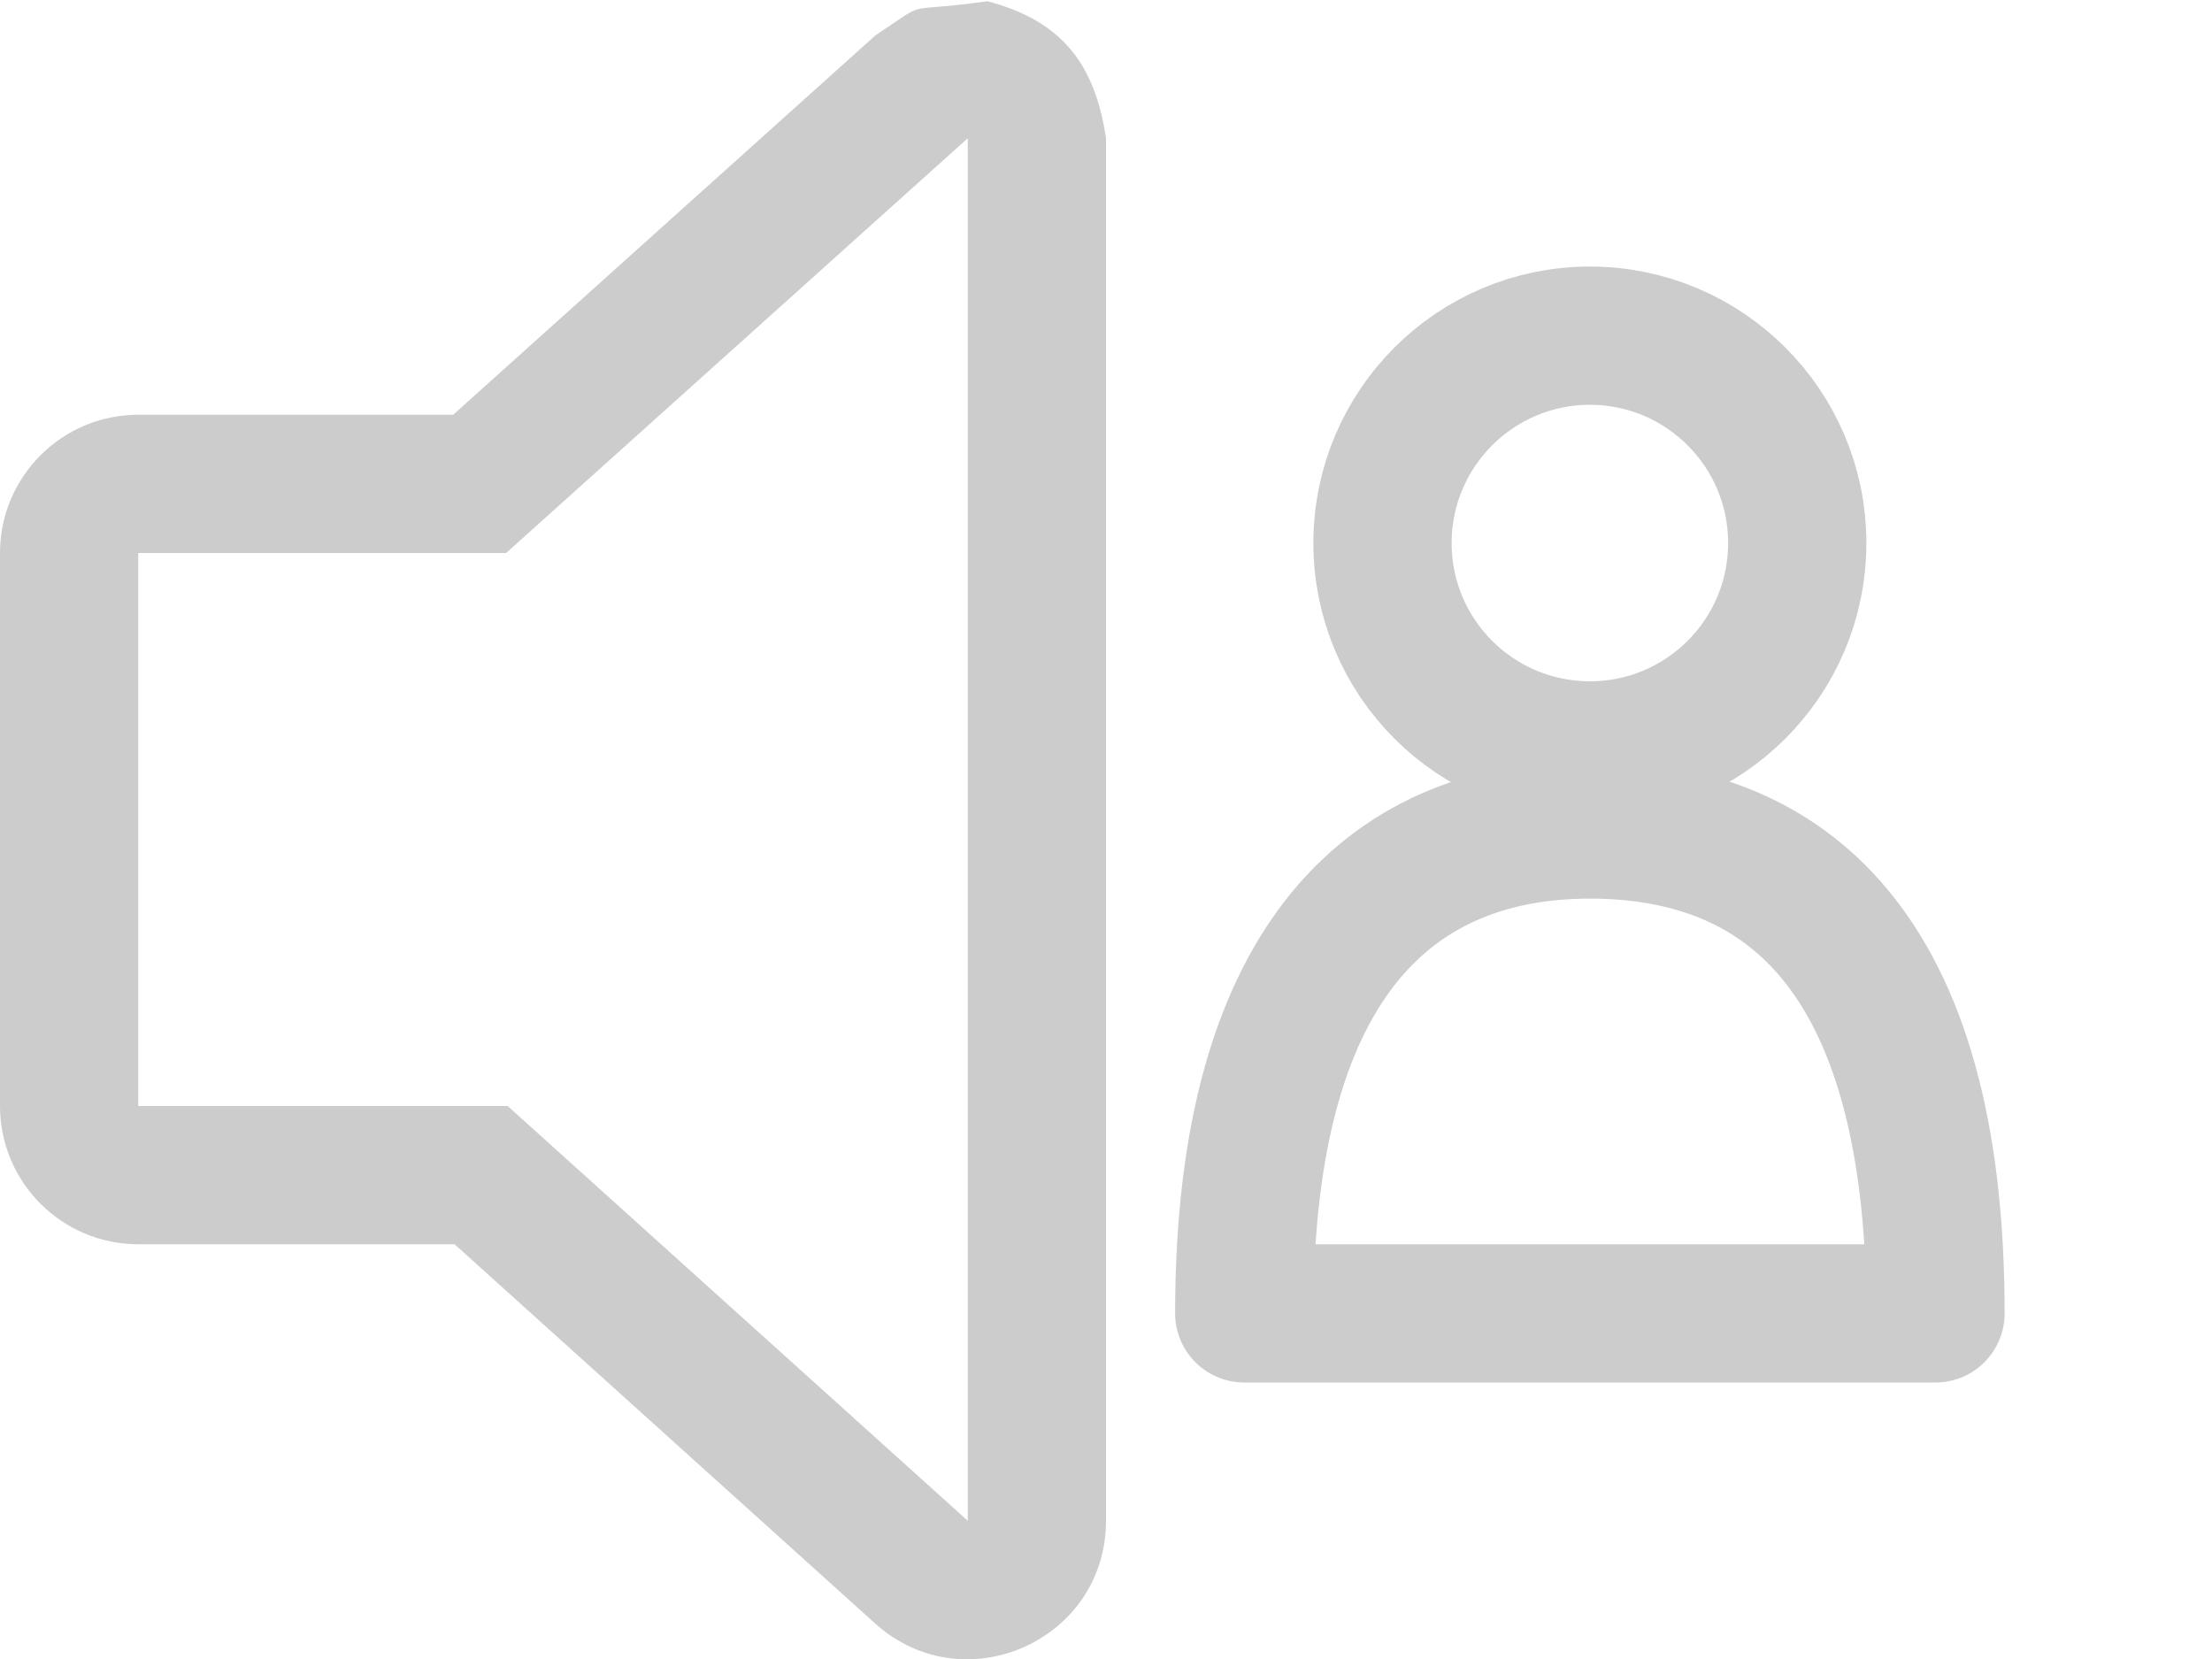
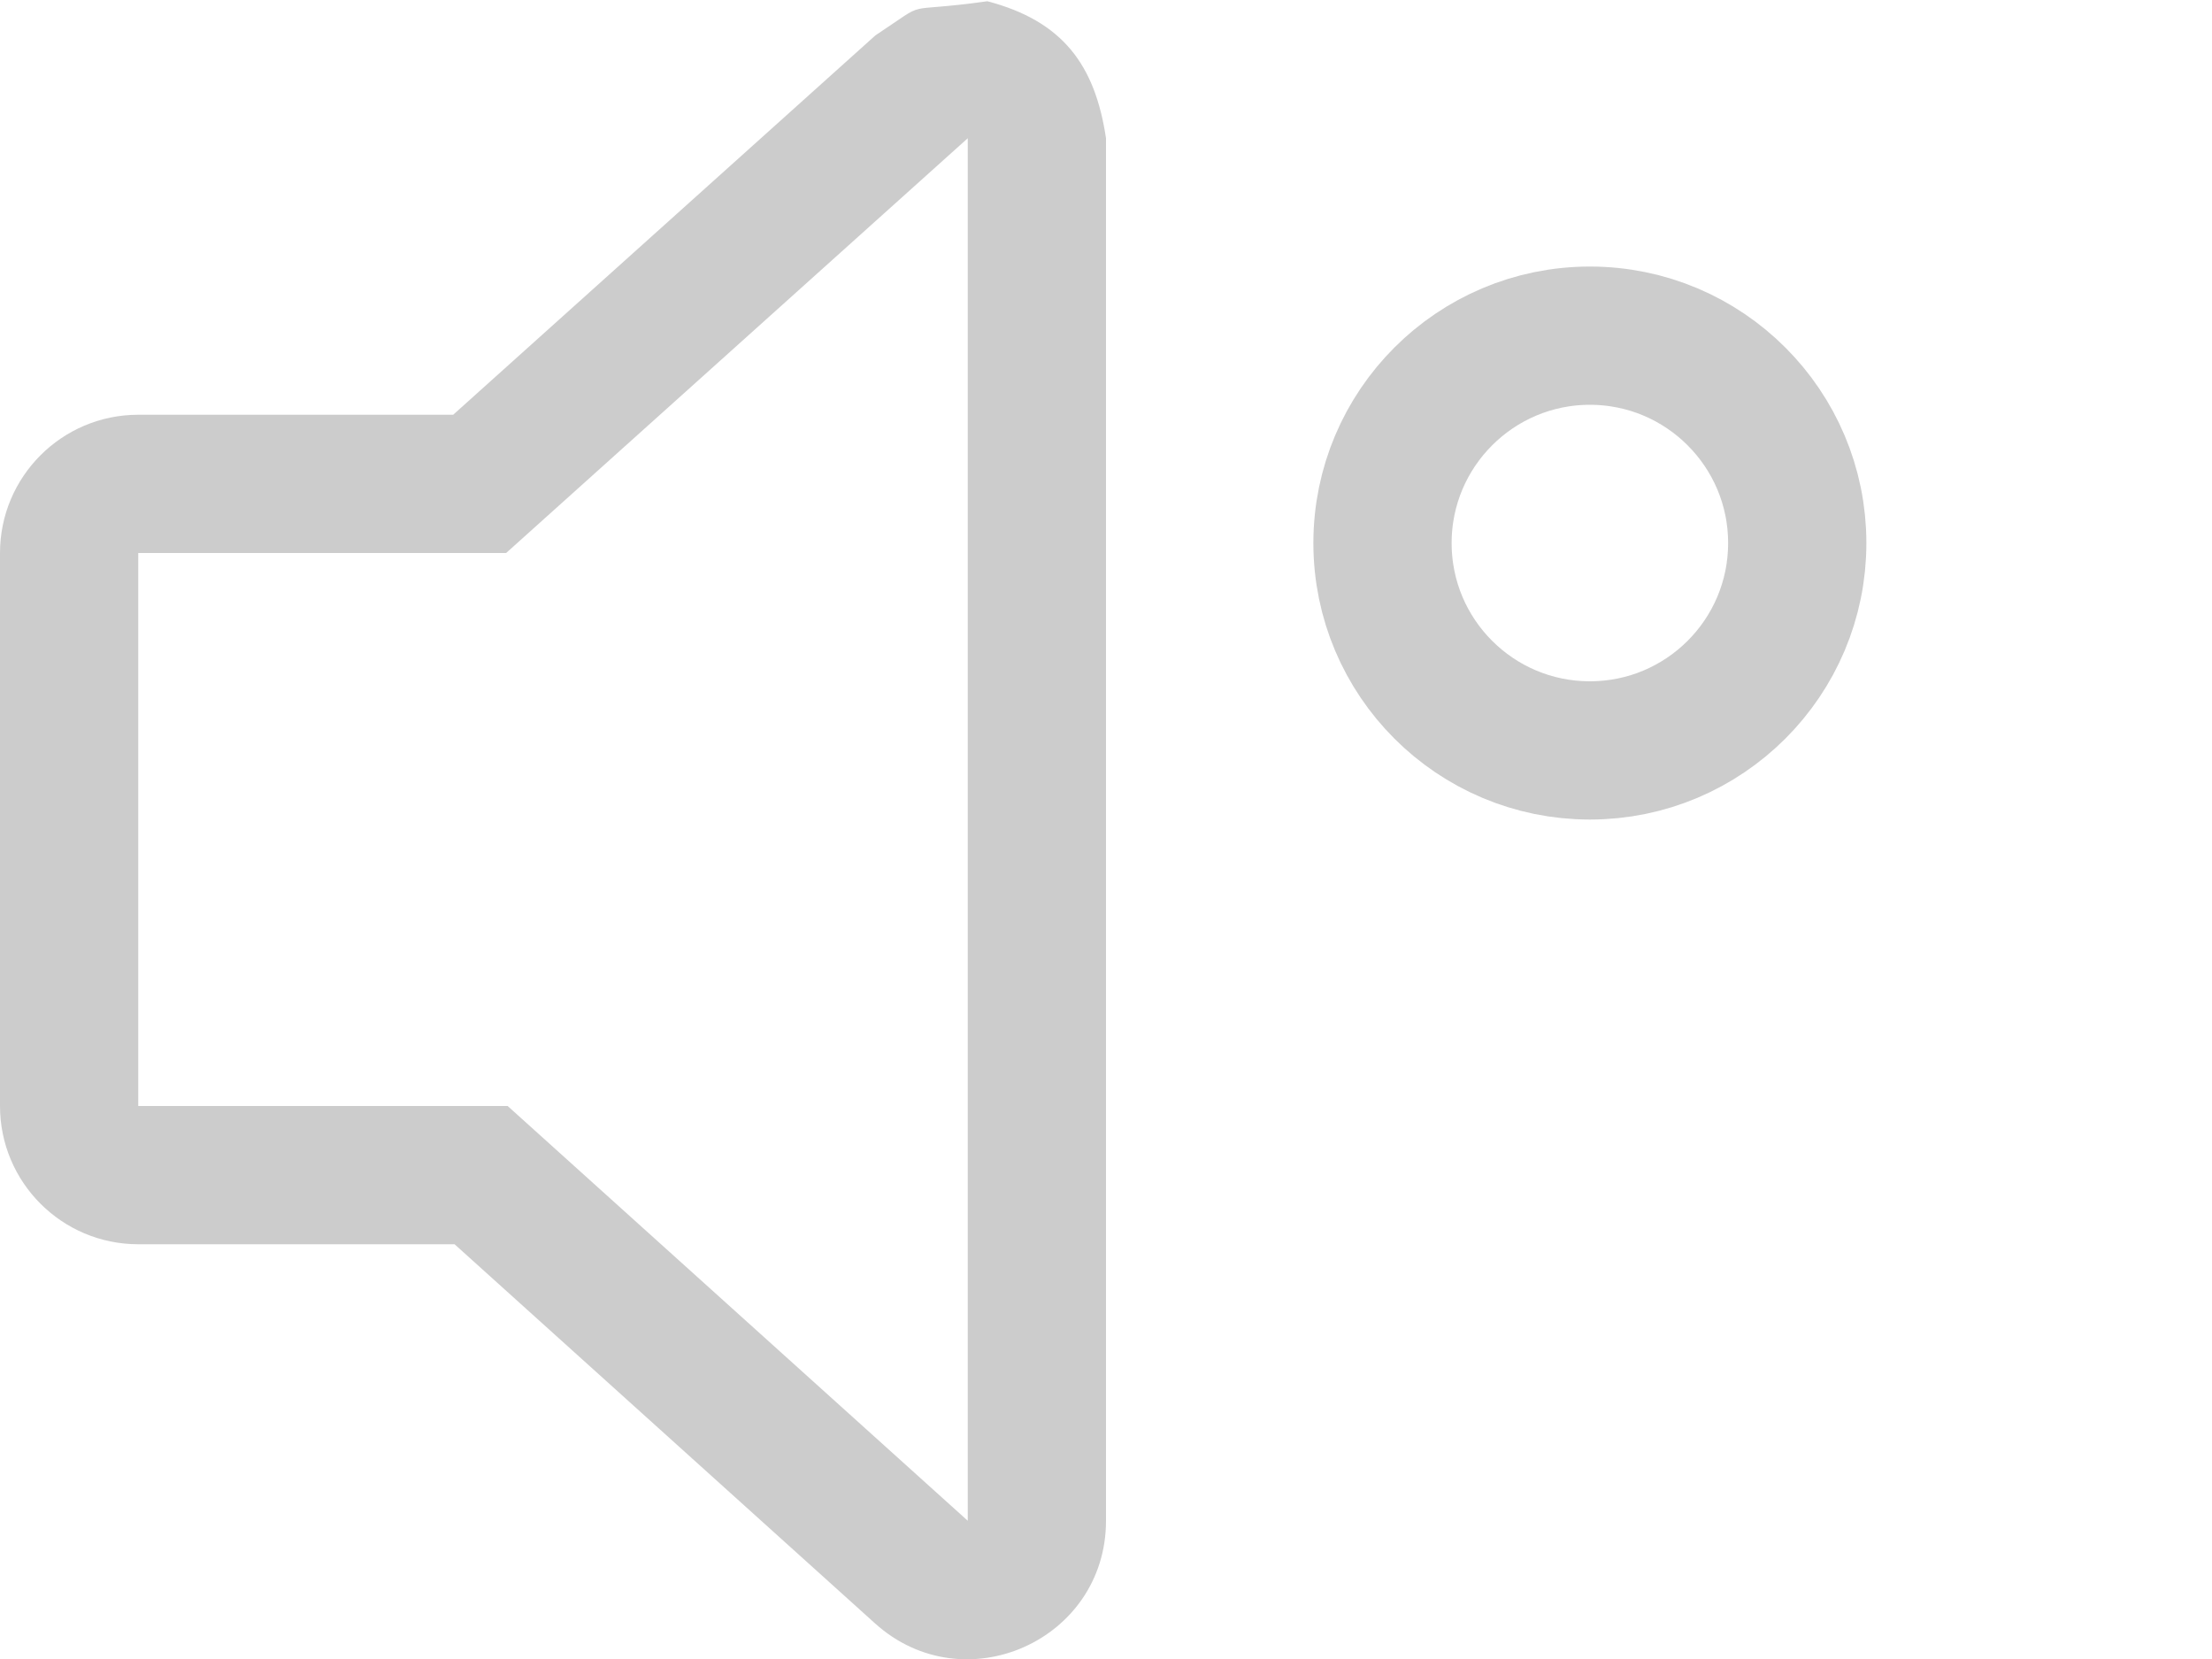
<svg xmlns="http://www.w3.org/2000/svg" version="1.1" x="0" y="0" width="16" height="12" viewBox="0, 0, 16, 12">
  <g id="Screens-revised" opacity="0.2">
    <g>
      <path d="M7.142,0.009 C7.687,0.152 7.921,0.47 8,1 L8,11 C8,11.866 6.974,12.323 6.33,11.743 L3.288,9 L1,9 C0.448,9 0,8.552 0,8 L0,4 C0,3.448 0.448,3 1,3 L3.278,3 L6.332,0.256 C6.744,-0.016 6.487,0.101 7.142,0.009 z M7,1 L3.661,4 L1,4 L1,8 L3.672,8 L7,11 L7,1 z" fill="#000000" id="path-1" />
      <path d="M13,3.928 C13,4.757 12.328,5.428 11.5,5.428 C10.672,5.428 10,4.757 10,3.928 C10,3.1 10.672,2.428 11.5,2.428 C12.328,2.428 13,3.1 13,3.928 z" fill-opacity="0" stroke="#000000" stroke-width="1" stroke-linecap="round" stroke-linejoin="round" id="path-3" />
-       <path d="M14,9.5 C14,6.84 12.881,6 11.5,6 C10.119,6 9,6.884 9,9.5 L14,9.5 z" fill-opacity="0" stroke="#000000" stroke-width="1" stroke-linecap="round" stroke-linejoin="round" id="path-5" />
    </g>
  </g>
</svg>